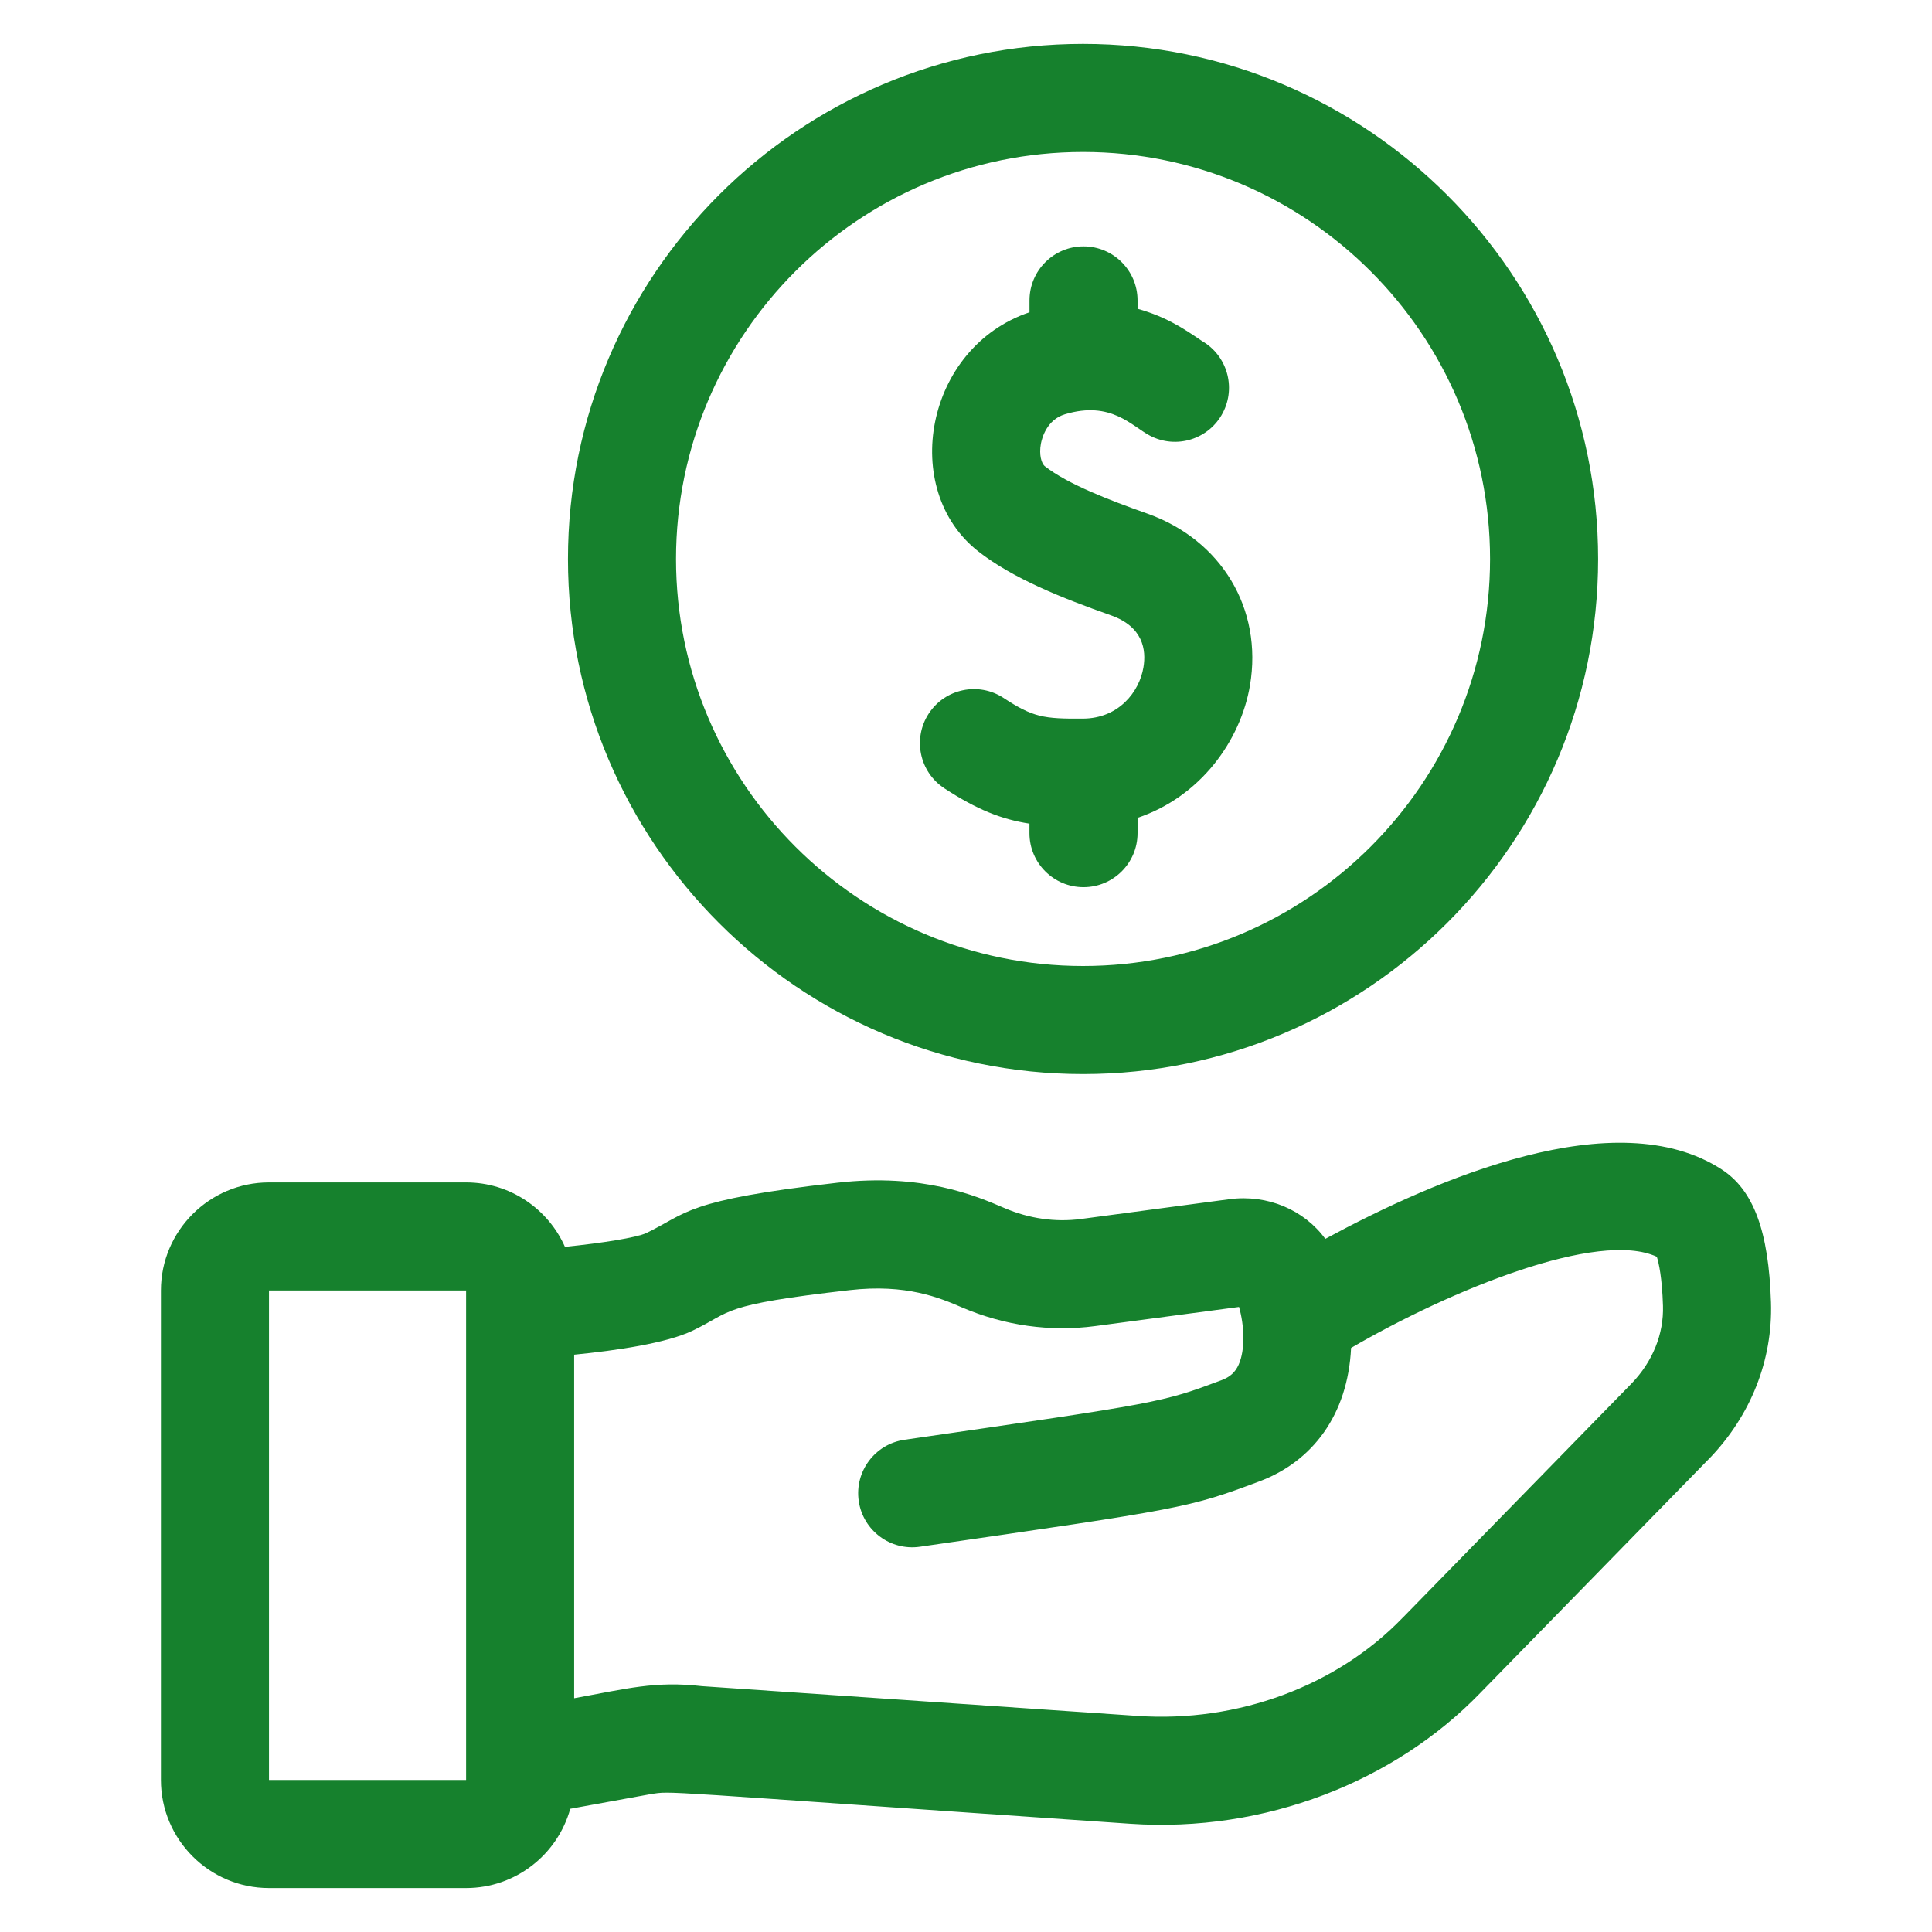
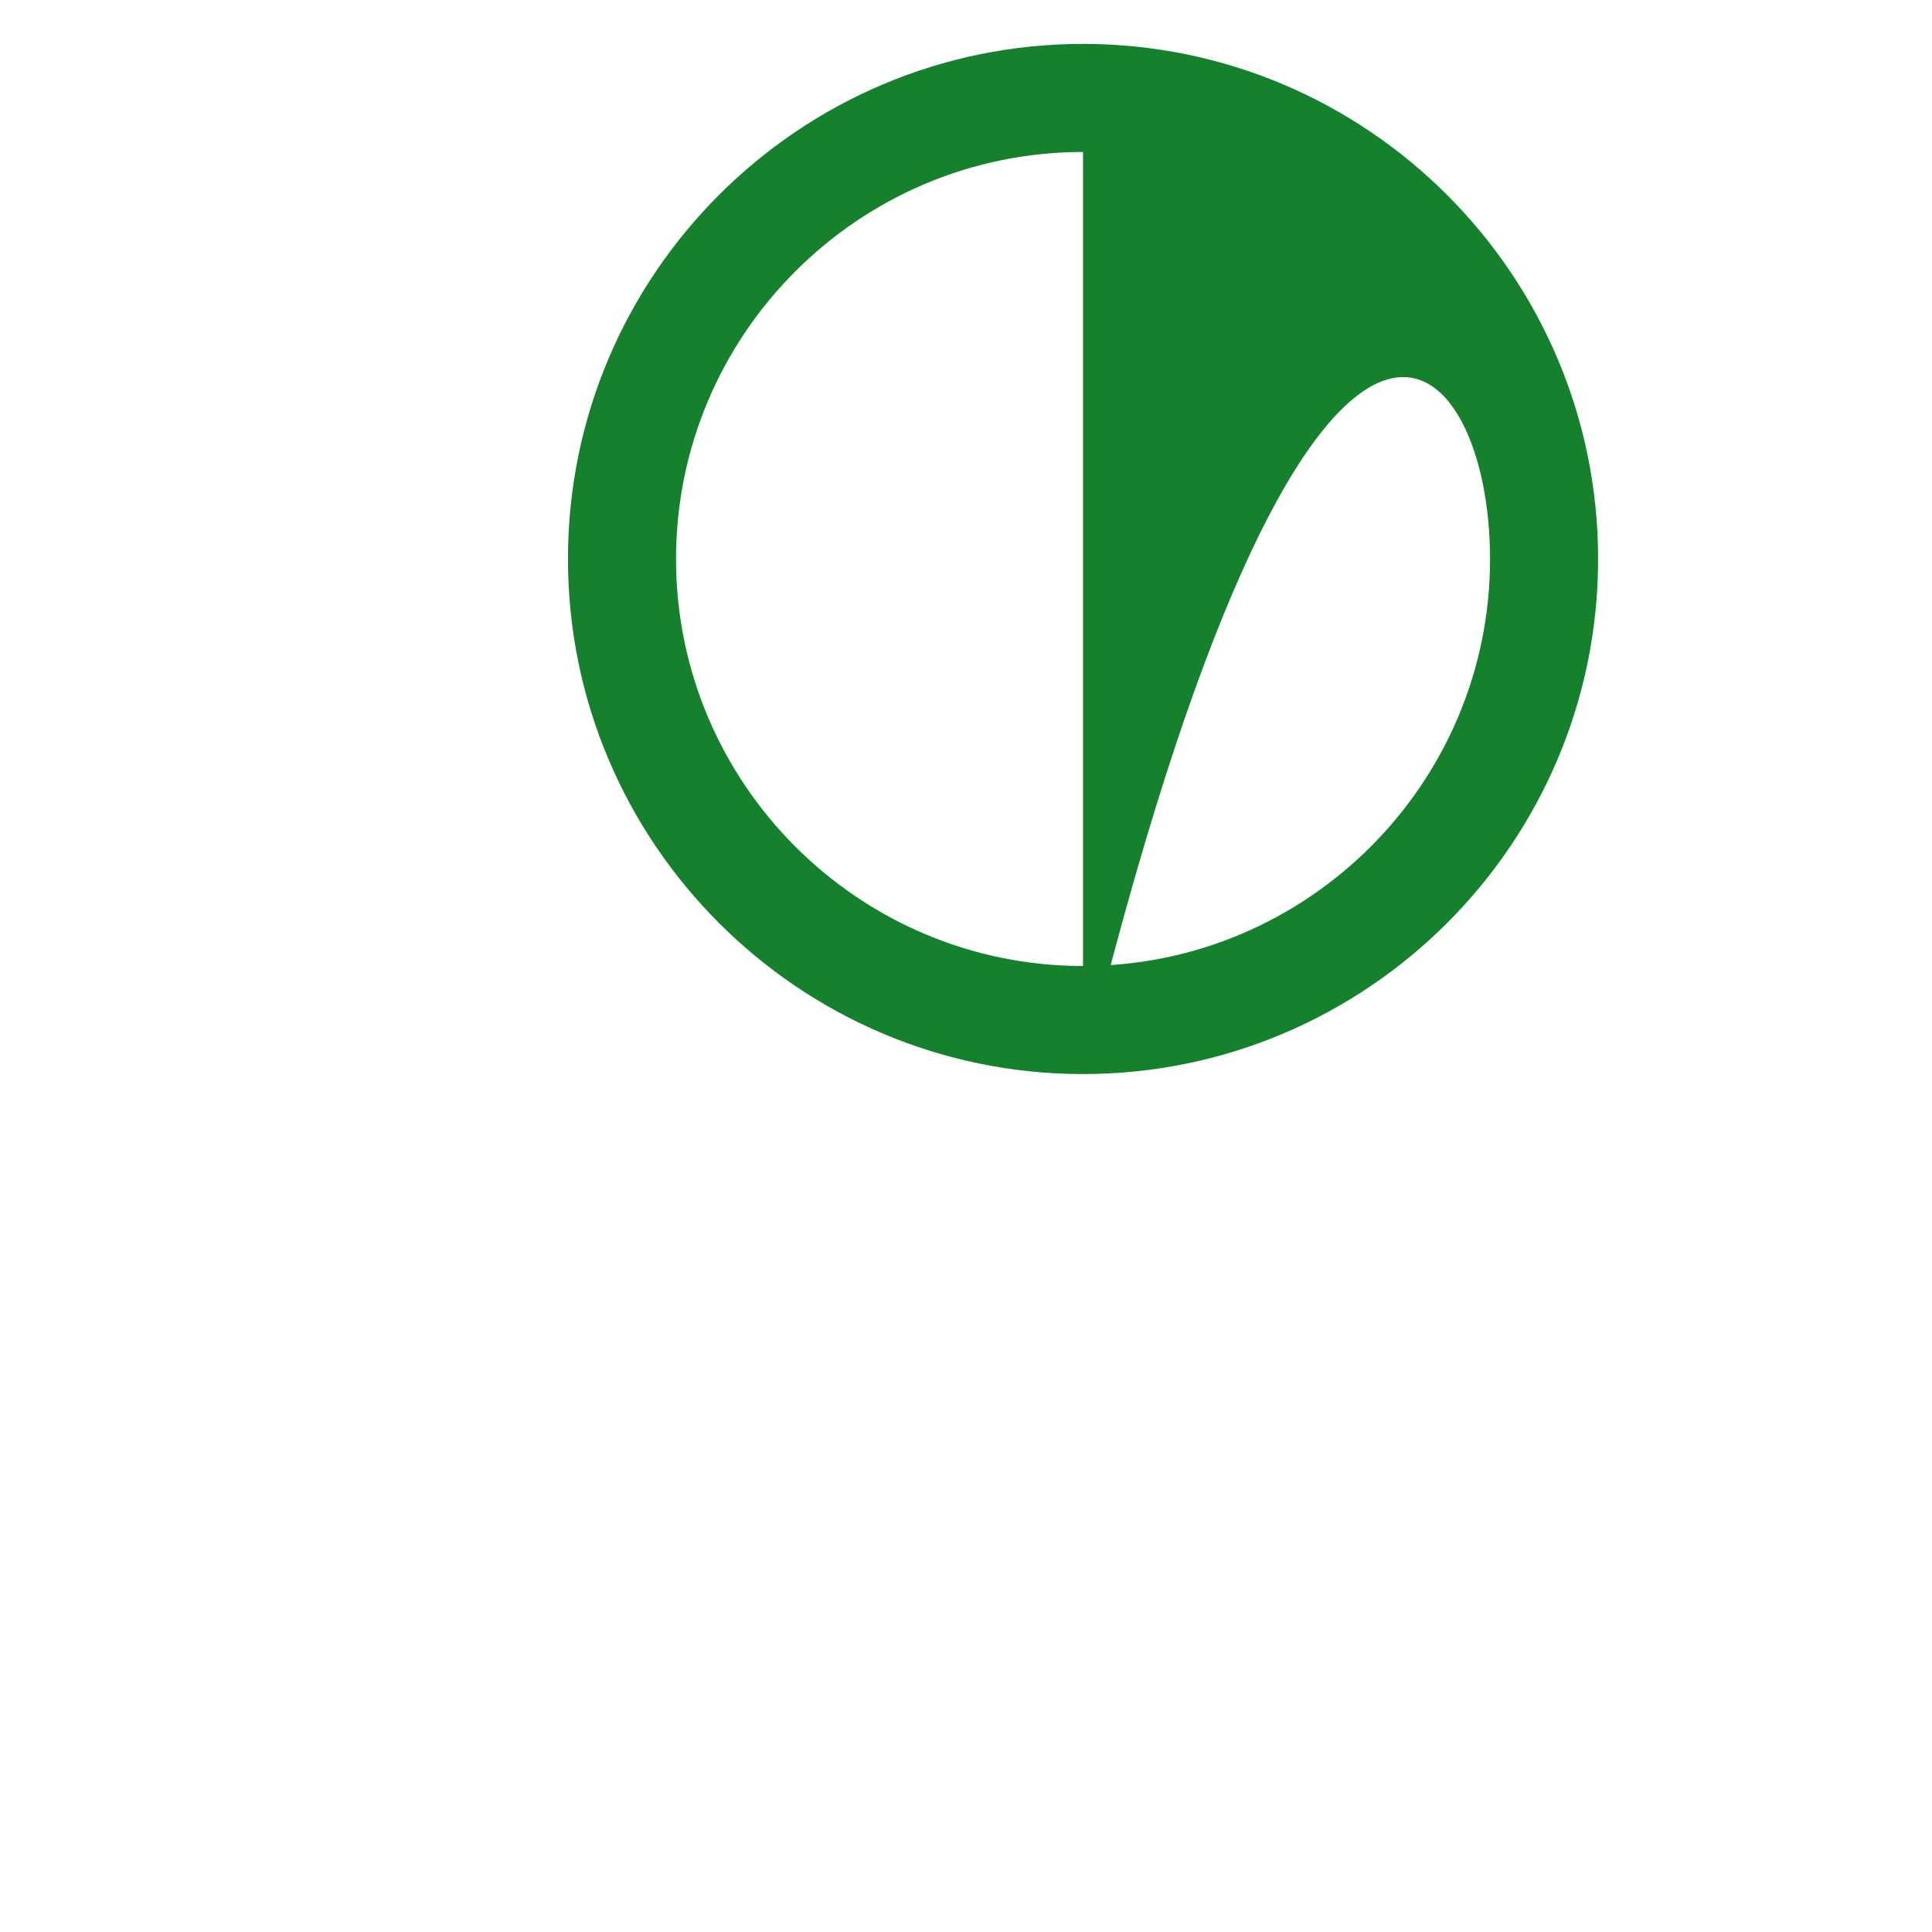
<svg xmlns="http://www.w3.org/2000/svg" width="44" height="44" viewBox="0 0 44 44" fill="none">
-   <path d="M40.333 29.662C40.282 28.036 39.935 27.102 39.207 26.631C36.802 25.076 32.713 26.847 30.183 28.214C29.7 27.555 28.869 27.196 27.998 27.311L24.616 27.762C24.037 27.839 23.436 27.753 22.879 27.514C22.228 27.234 21.015 26.714 19.07 26.936C15.576 27.336 15.675 27.622 14.713 28.085C14.491 28.185 13.735 28.308 12.866 28.396C12.484 27.533 11.619 26.929 10.615 26.929H6.126C4.769 26.929 3.665 28.033 3.665 29.39V40.538C3.665 41.895 4.769 42.999 6.126 42.999H10.615C11.745 42.999 12.699 42.233 12.987 41.194L14.822 40.86C15.339 40.784 14.696 40.779 25.738 41.535C28.812 41.745 31.768 40.57 33.714 38.554C39.845 32.28 38.809 33.337 38.929 33.217C39.876 32.235 40.374 30.973 40.333 29.662ZM10.615 40.538H6.126V29.39H10.615V40.538H10.615ZM37.16 31.506C31.029 37.78 32.065 36.722 31.945 36.842C30.445 38.399 28.187 39.236 25.906 39.079L15.985 38.401C14.917 38.279 14.272 38.459 13.076 38.676V30.852C14.03 30.758 15.181 30.591 15.778 30.303C16.693 29.863 16.368 29.722 19.349 29.382C20.646 29.234 21.406 29.56 21.909 29.776C22.873 30.19 23.922 30.337 24.941 30.201L28.218 29.765C28.337 30.176 28.365 30.733 28.21 31.079C28.131 31.254 28.013 31.361 27.816 31.434C26.452 31.944 26.452 31.944 20.599 32.79C19.927 32.887 19.46 33.511 19.557 34.184C19.655 34.859 20.281 35.323 20.951 35.226C26.951 34.359 27.066 34.342 28.678 33.739C29.891 33.286 30.697 32.222 30.77 30.698C33.044 29.376 36.398 28.004 37.733 28.622C37.778 28.764 37.853 29.092 37.873 29.739C37.893 30.379 37.64 31.007 37.16 31.506Z" fill="#16812D" />
-   <path d="M24.665 24.461C31.134 24.461 36.396 19.199 36.396 12.731C36.396 6.262 31.134 1 24.665 1C18.197 1 12.935 6.262 12.935 12.731C12.935 19.199 18.197 24.461 24.665 24.461ZM24.665 3.461C29.777 3.461 33.935 7.619 33.935 12.731C33.935 17.842 29.777 22 24.665 22C19.554 22 15.396 17.842 15.396 12.731C15.396 7.619 19.554 3.461 24.665 3.461Z" fill="#16812D" />
-   <path d="M21.508 17.954C22.245 18.436 22.806 18.66 23.445 18.758V18.975C23.445 19.654 23.996 20.205 24.676 20.205C25.356 20.205 25.907 19.654 25.907 18.975V18.626C27.34 18.144 28.256 16.867 28.468 15.606C28.761 13.866 27.818 12.293 26.122 11.694C25.262 11.39 24.313 11.024 23.797 10.619C23.718 10.557 23.659 10.355 23.706 10.104C23.73 9.978 23.839 9.559 24.253 9.435C25.303 9.118 25.774 9.705 26.189 9.922C26.791 10.237 27.535 10.004 27.849 9.402C28.157 8.814 27.942 8.092 27.372 7.765C26.951 7.478 26.557 7.215 25.907 7.032V6.842C25.907 6.162 25.356 5.611 24.676 5.611C23.997 5.611 23.446 6.162 23.446 6.842V7.112C21.065 7.914 20.484 11.149 22.278 12.556C23.073 13.179 24.201 13.625 25.302 14.014C26.034 14.273 26.108 14.801 26.041 15.198C25.948 15.757 25.478 16.36 24.668 16.366C23.763 16.373 23.527 16.335 22.855 15.895C22.287 15.523 21.524 15.682 21.152 16.251C20.78 16.82 20.939 17.582 21.508 17.954Z" fill="#16812D" />
+   <path d="M24.665 24.461C31.134 24.461 36.396 19.199 36.396 12.731C36.396 6.262 31.134 1 24.665 1C18.197 1 12.935 6.262 12.935 12.731C12.935 19.199 18.197 24.461 24.665 24.461ZC29.777 3.461 33.935 7.619 33.935 12.731C33.935 17.842 29.777 22 24.665 22C19.554 22 15.396 17.842 15.396 12.731C15.396 7.619 19.554 3.461 24.665 3.461Z" fill="#16812D" />
</svg>